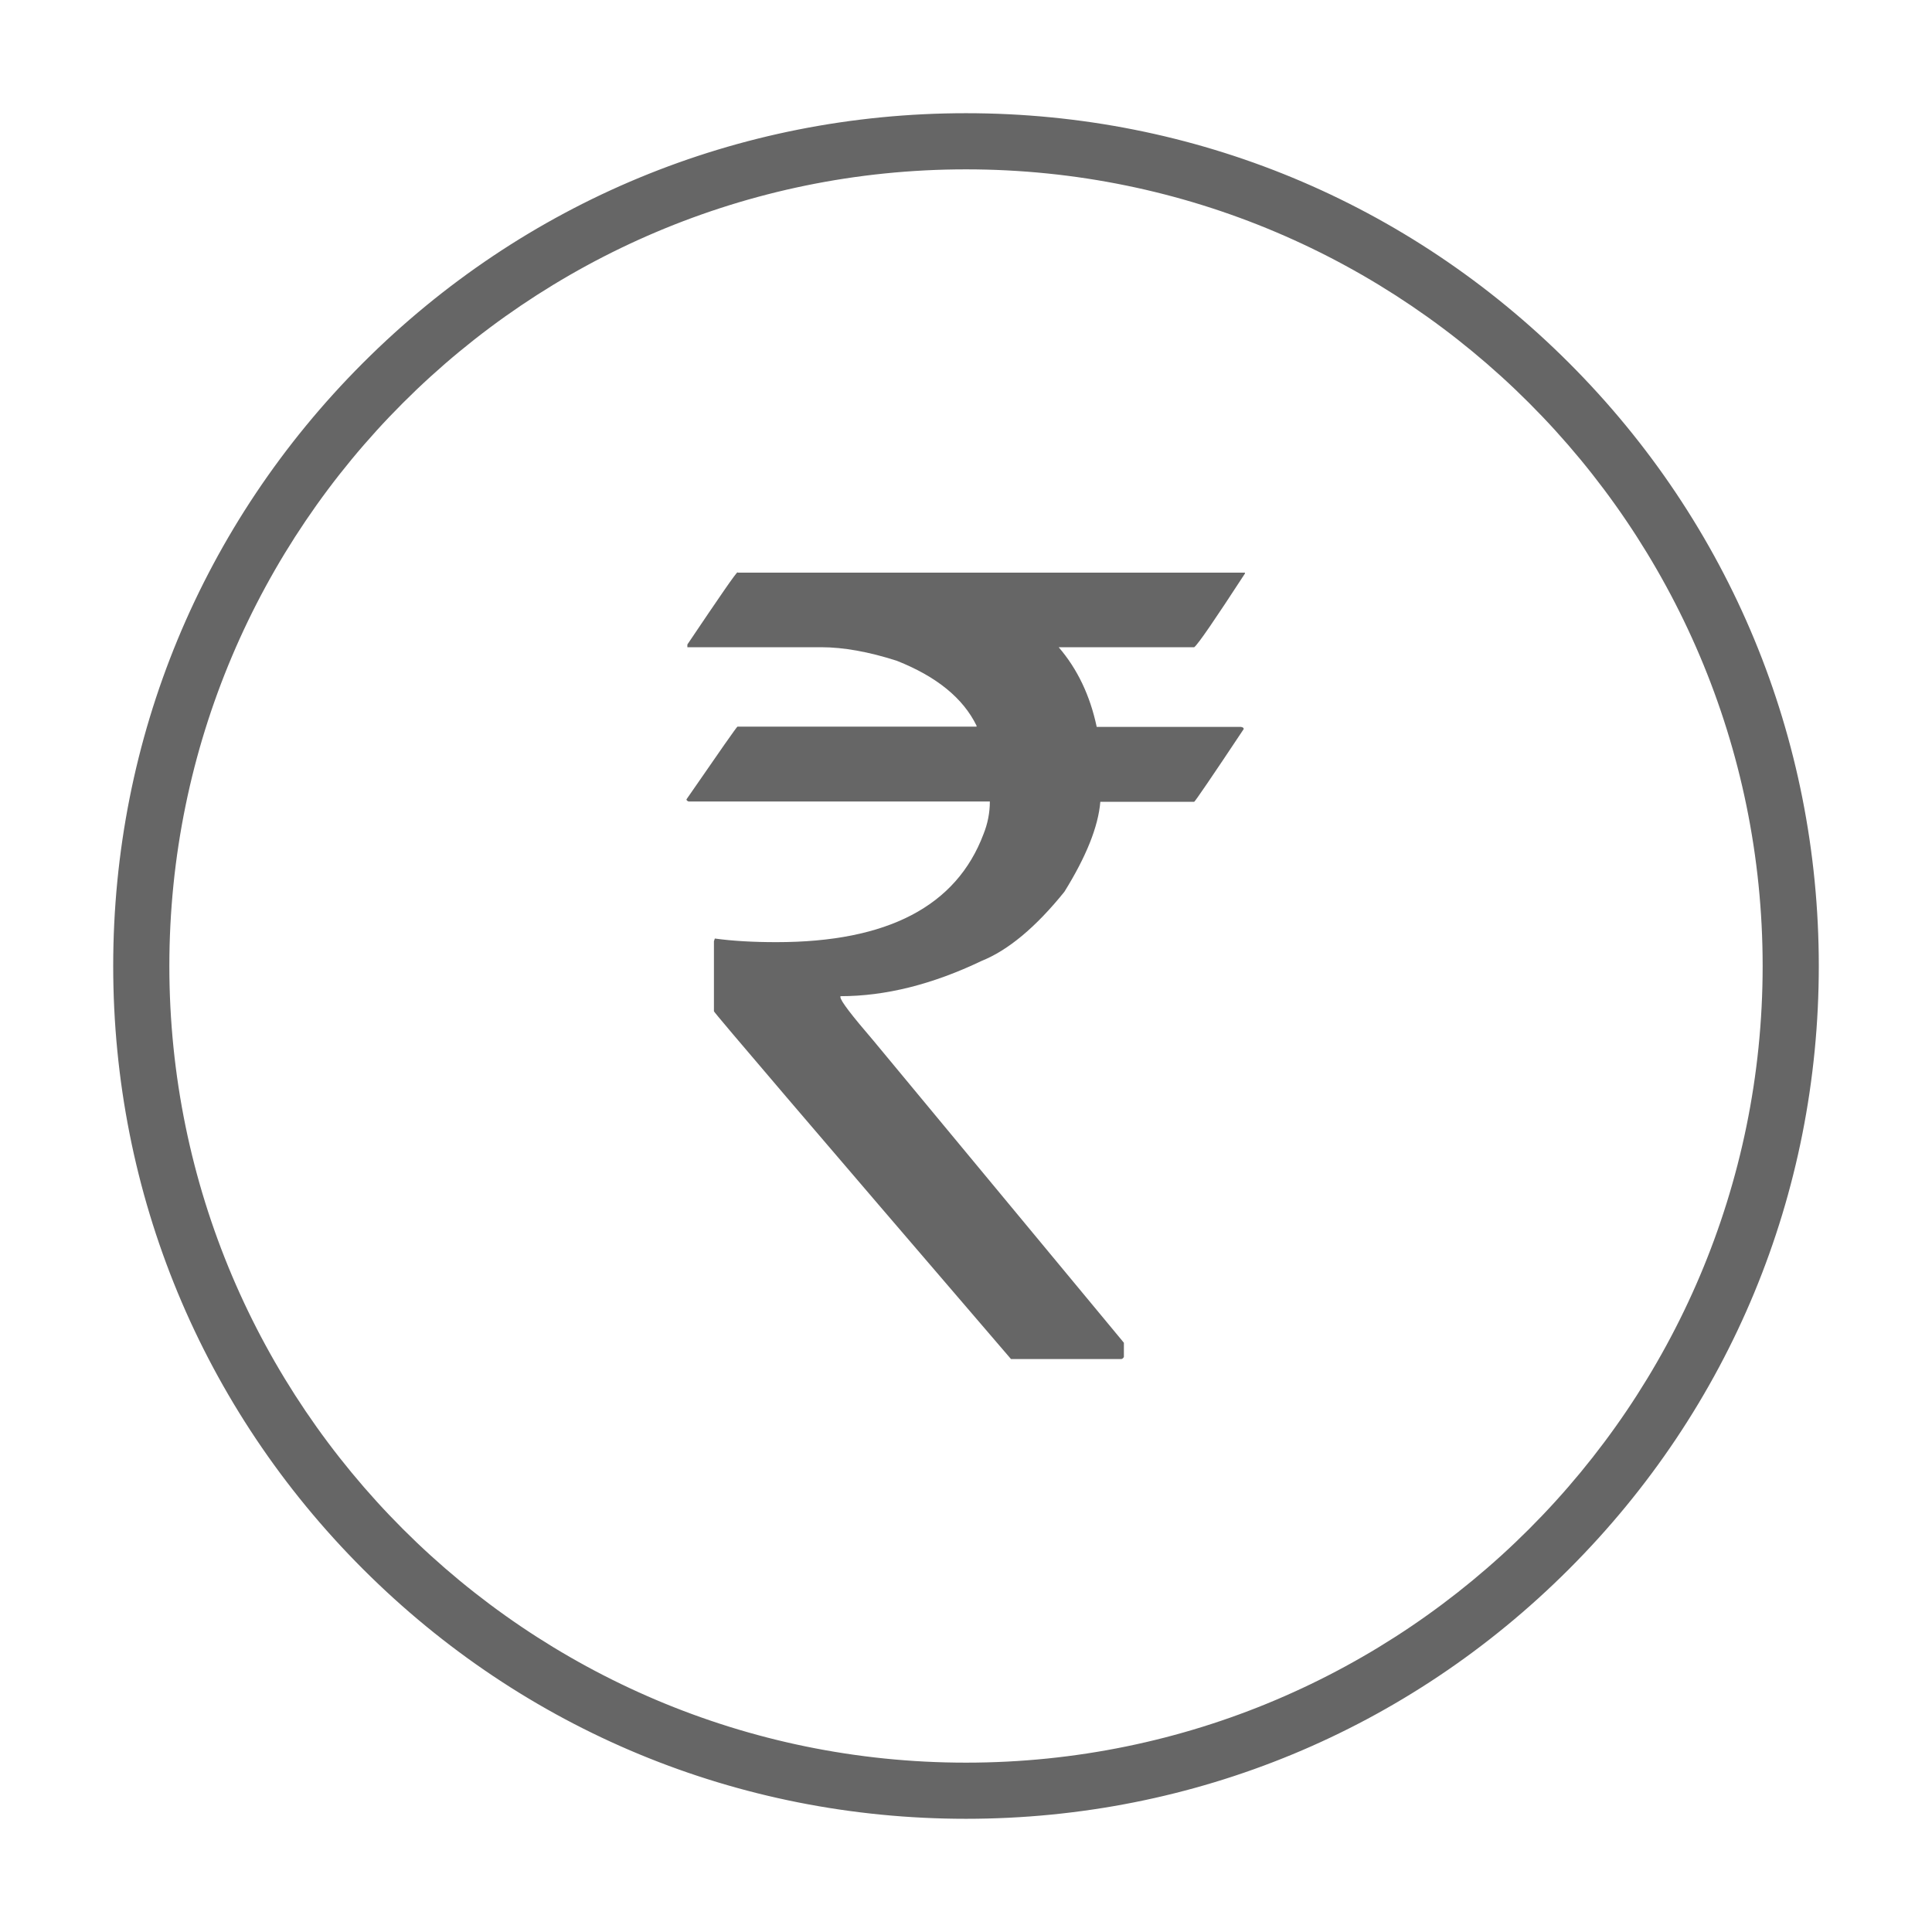
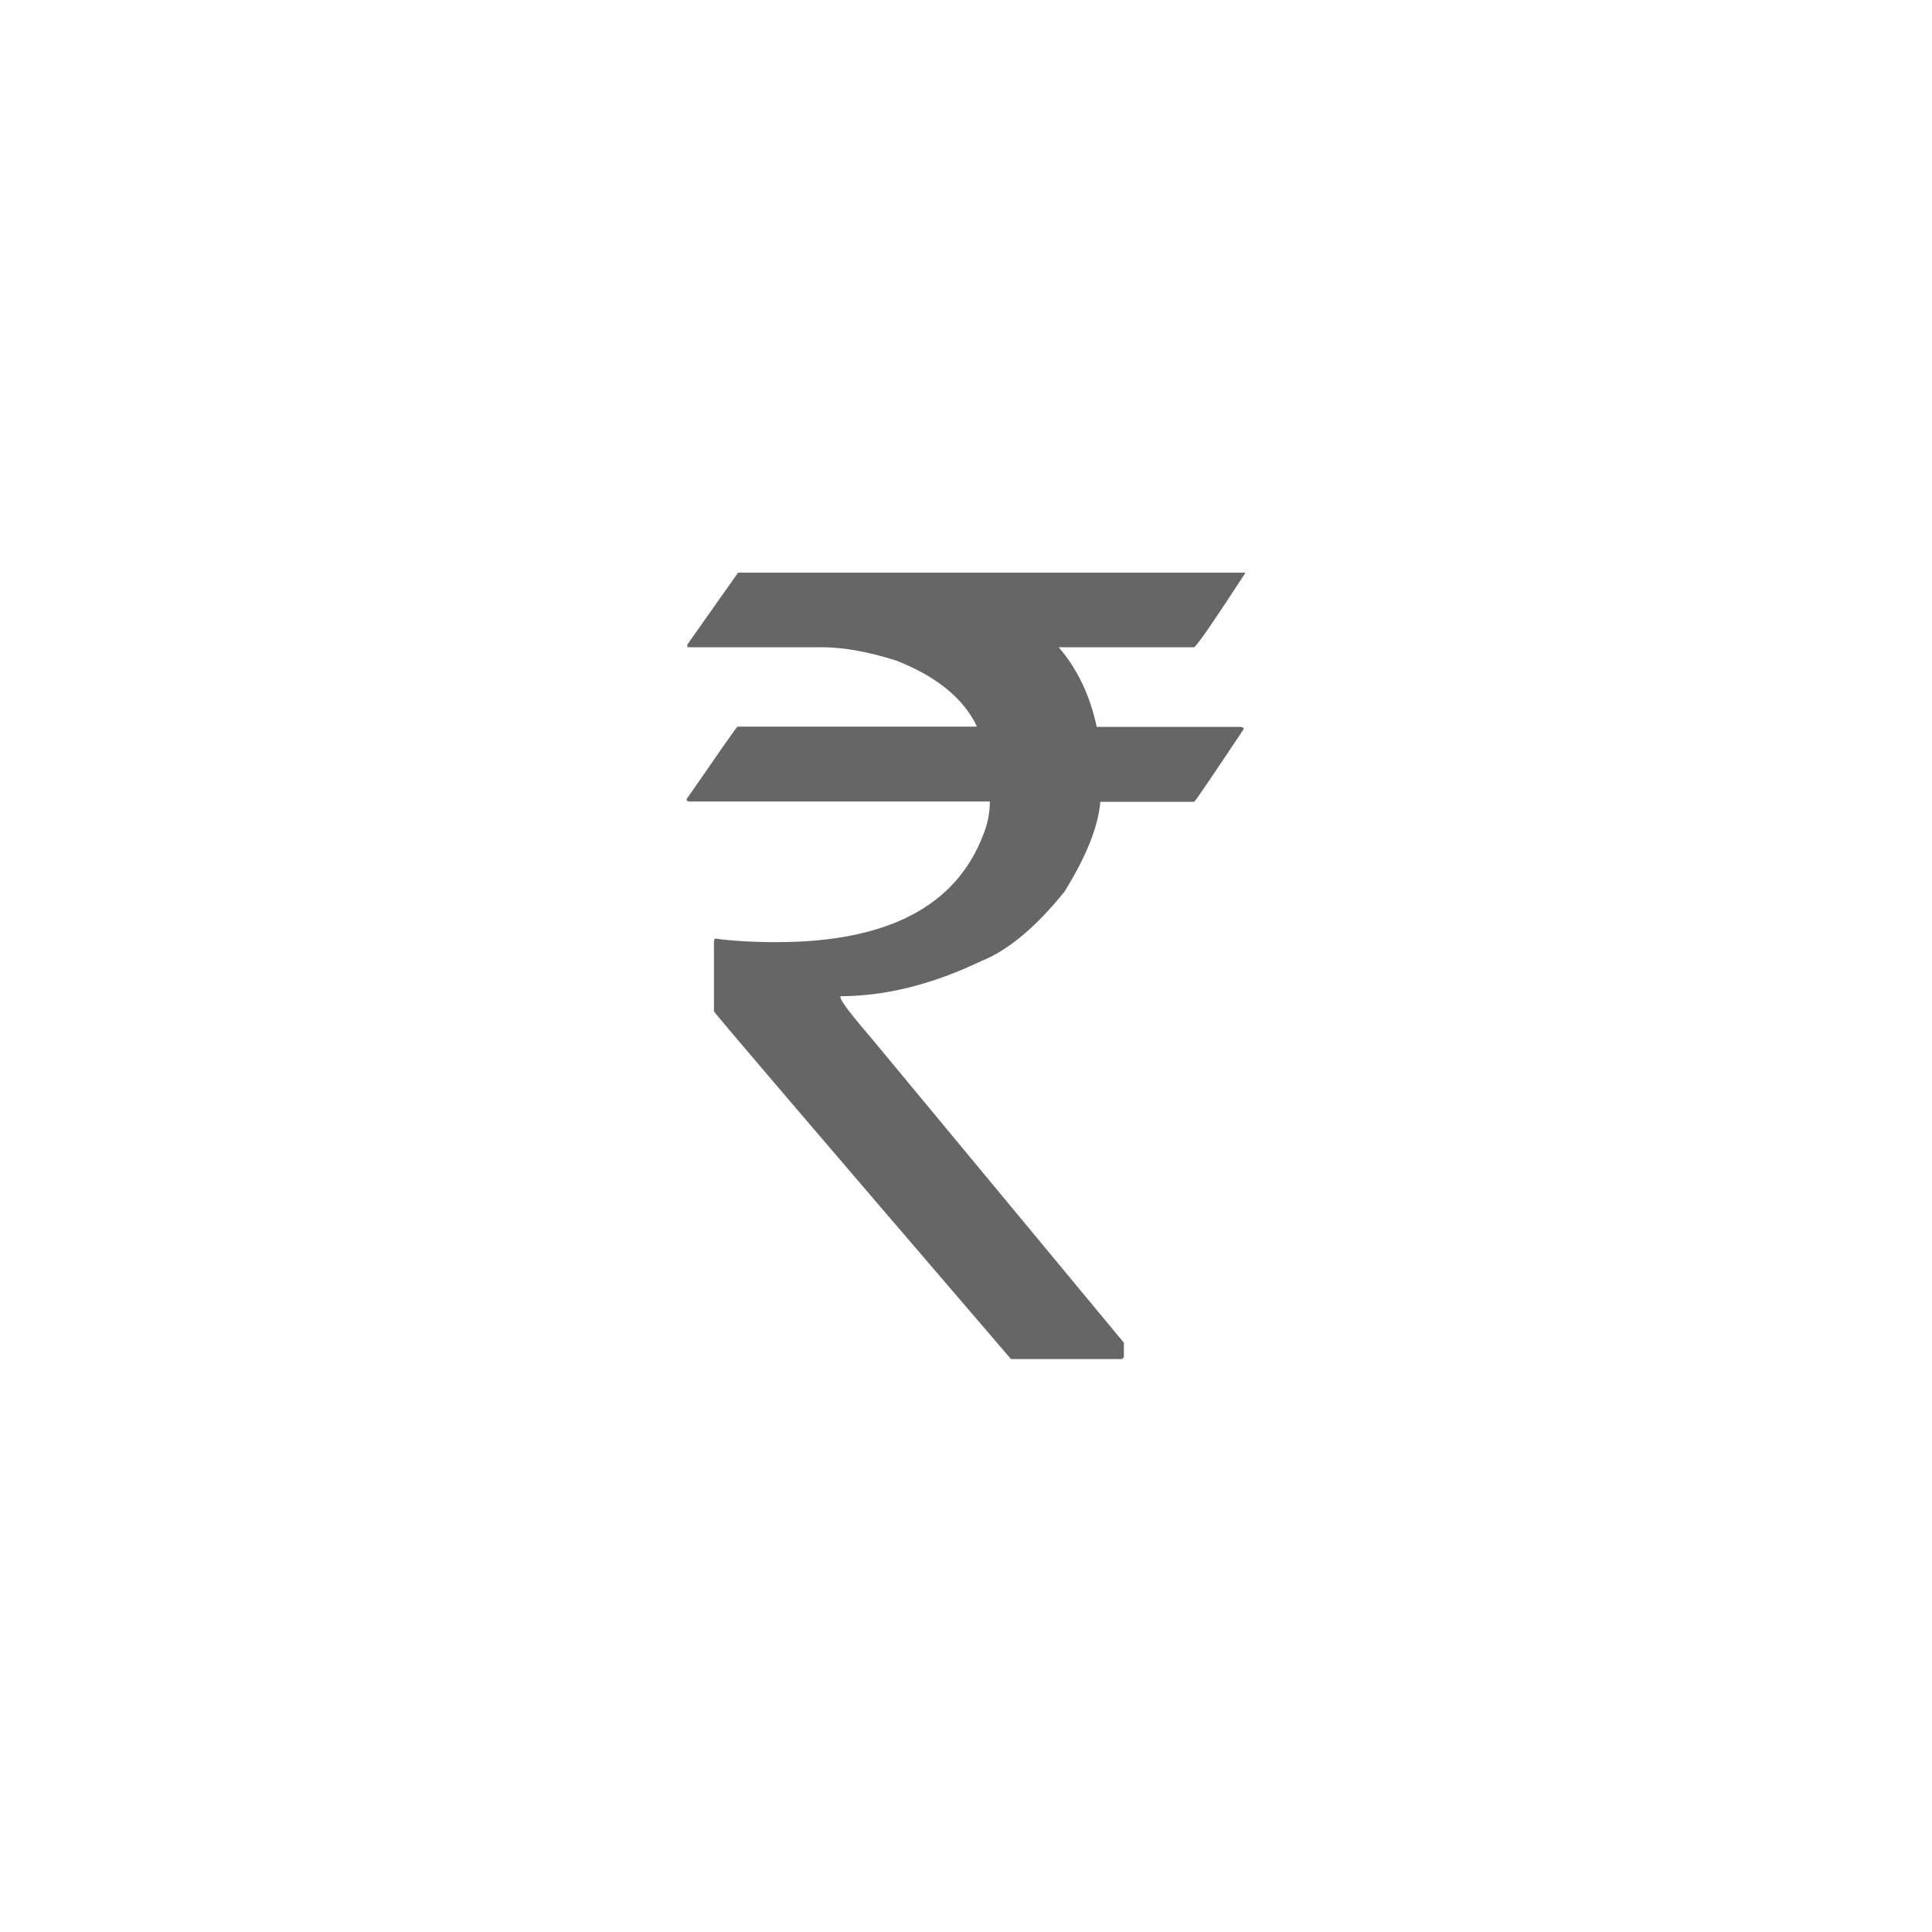
<svg xmlns="http://www.w3.org/2000/svg" id="Ebene_1" viewBox="0 0 64 64">
  <defs>
    <style>.cls-1{stroke:#666;stroke-miterlimit:10;stroke-width:.5px;}.cls-1,.cls-2{fill:#666;}</style>
  </defs>
  <g id="surface1">
-     <path class="cls-1" d="M32,60c-7.48,0-14.51-2.91-19.8-8.2S4,39.48,4,32s2.91-14.51,8.2-19.8C17.49,6.91,24.52,4,32,4s14.51,2.91,19.8,8.2,8.2,12.32,8.2,19.8-2.91,14.51-8.2,19.8-12.32,8.2-19.8,8.2Zm0-54.64c-14.69,0-26.64,11.95-26.64,26.64s11.95,26.64,26.64,26.64,26.64-11.95,26.64-26.64S46.69,5.36,32,5.36Z" />
-   </g>
-   <path class="cls-2" d="M24.45,18.97h16.79v.03c-.99,1.52-1.55,2.34-1.68,2.44h-4.49c.62,.72,1.04,1.6,1.26,2.64h4.78c.06,.01,.09,.03,.09,.07-1.07,1.61-1.62,2.41-1.64,2.41h-3.11c-.07,.83-.47,1.82-1.19,2.98-.95,1.18-1.87,1.94-2.74,2.29-1.63,.78-3.19,1.17-4.68,1.17v.03c0,.12,.37,.6,1.1,1.45l8.29,10v.47s-.03,.07-.09,.07h-3.65c-6.56-7.64-9.84-11.48-9.84-11.52v-2.32l.03-.09c.58,.08,1.26,.12,2.04,.12,3.68,0,5.96-1.19,6.86-3.58,.14-.35,.21-.71,.21-1.08h-9.98s-.07-.02-.07-.07c1.11-1.61,1.67-2.41,1.69-2.41h7.92v-.03c-.45-.92-1.33-1.63-2.64-2.15-.93-.3-1.77-.45-2.51-.45h-4.43v-.09c1.07-1.59,1.62-2.39,1.66-2.39Z" />
+     </g>
+   <path class="cls-2" d="M24.45,18.97h16.79v.03c-.99,1.52-1.55,2.34-1.68,2.44h-4.49c.62,.72,1.04,1.6,1.26,2.64h4.78c.06,.01,.09,.03,.09,.07-1.07,1.61-1.62,2.41-1.64,2.41h-3.11c-.07,.83-.47,1.82-1.19,2.98-.95,1.18-1.87,1.94-2.74,2.29-1.63,.78-3.19,1.17-4.68,1.17v.03c0,.12,.37,.6,1.1,1.45l8.29,10v.47s-.03,.07-.09,.07h-3.65c-6.56-7.64-9.84-11.48-9.84-11.52v-2.32l.03-.09c.58,.08,1.26,.12,2.04,.12,3.68,0,5.96-1.19,6.86-3.58,.14-.35,.21-.71,.21-1.08h-9.98s-.07-.02-.07-.07c1.11-1.61,1.67-2.41,1.69-2.41h7.92v-.03c-.45-.92-1.33-1.63-2.64-2.15-.93-.3-1.77-.45-2.51-.45h-4.43v-.09Z" />
</svg>